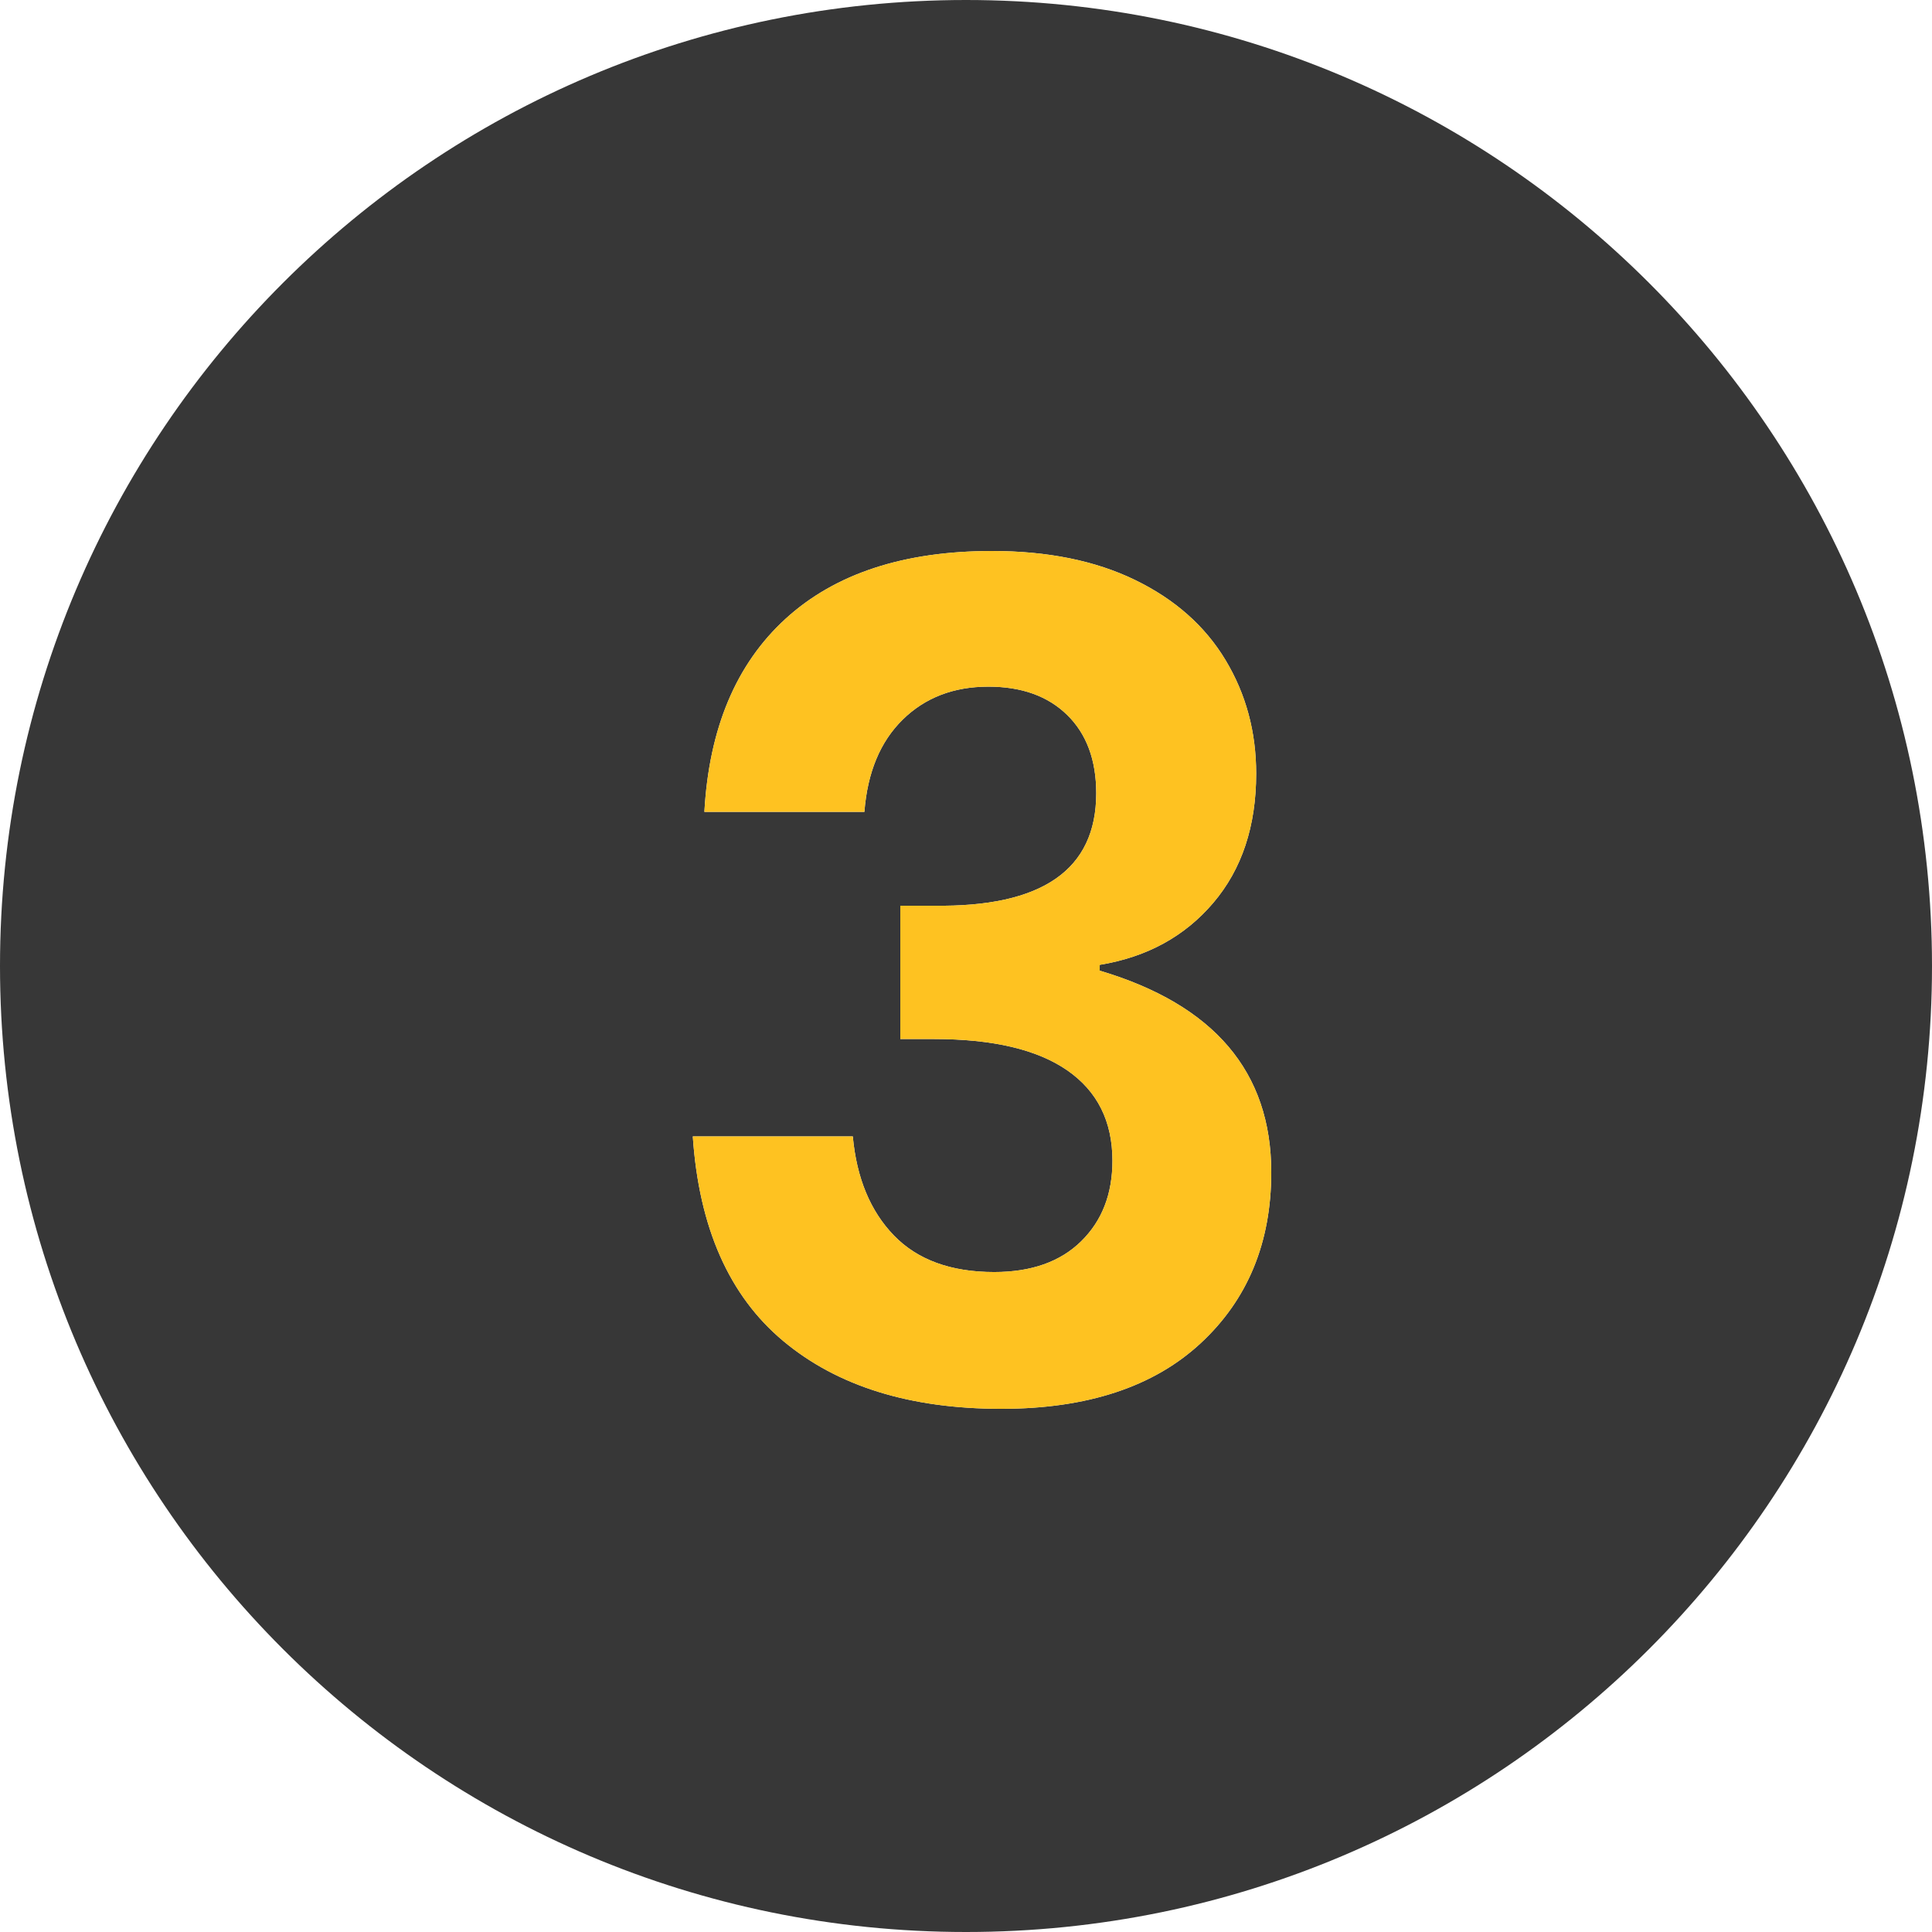
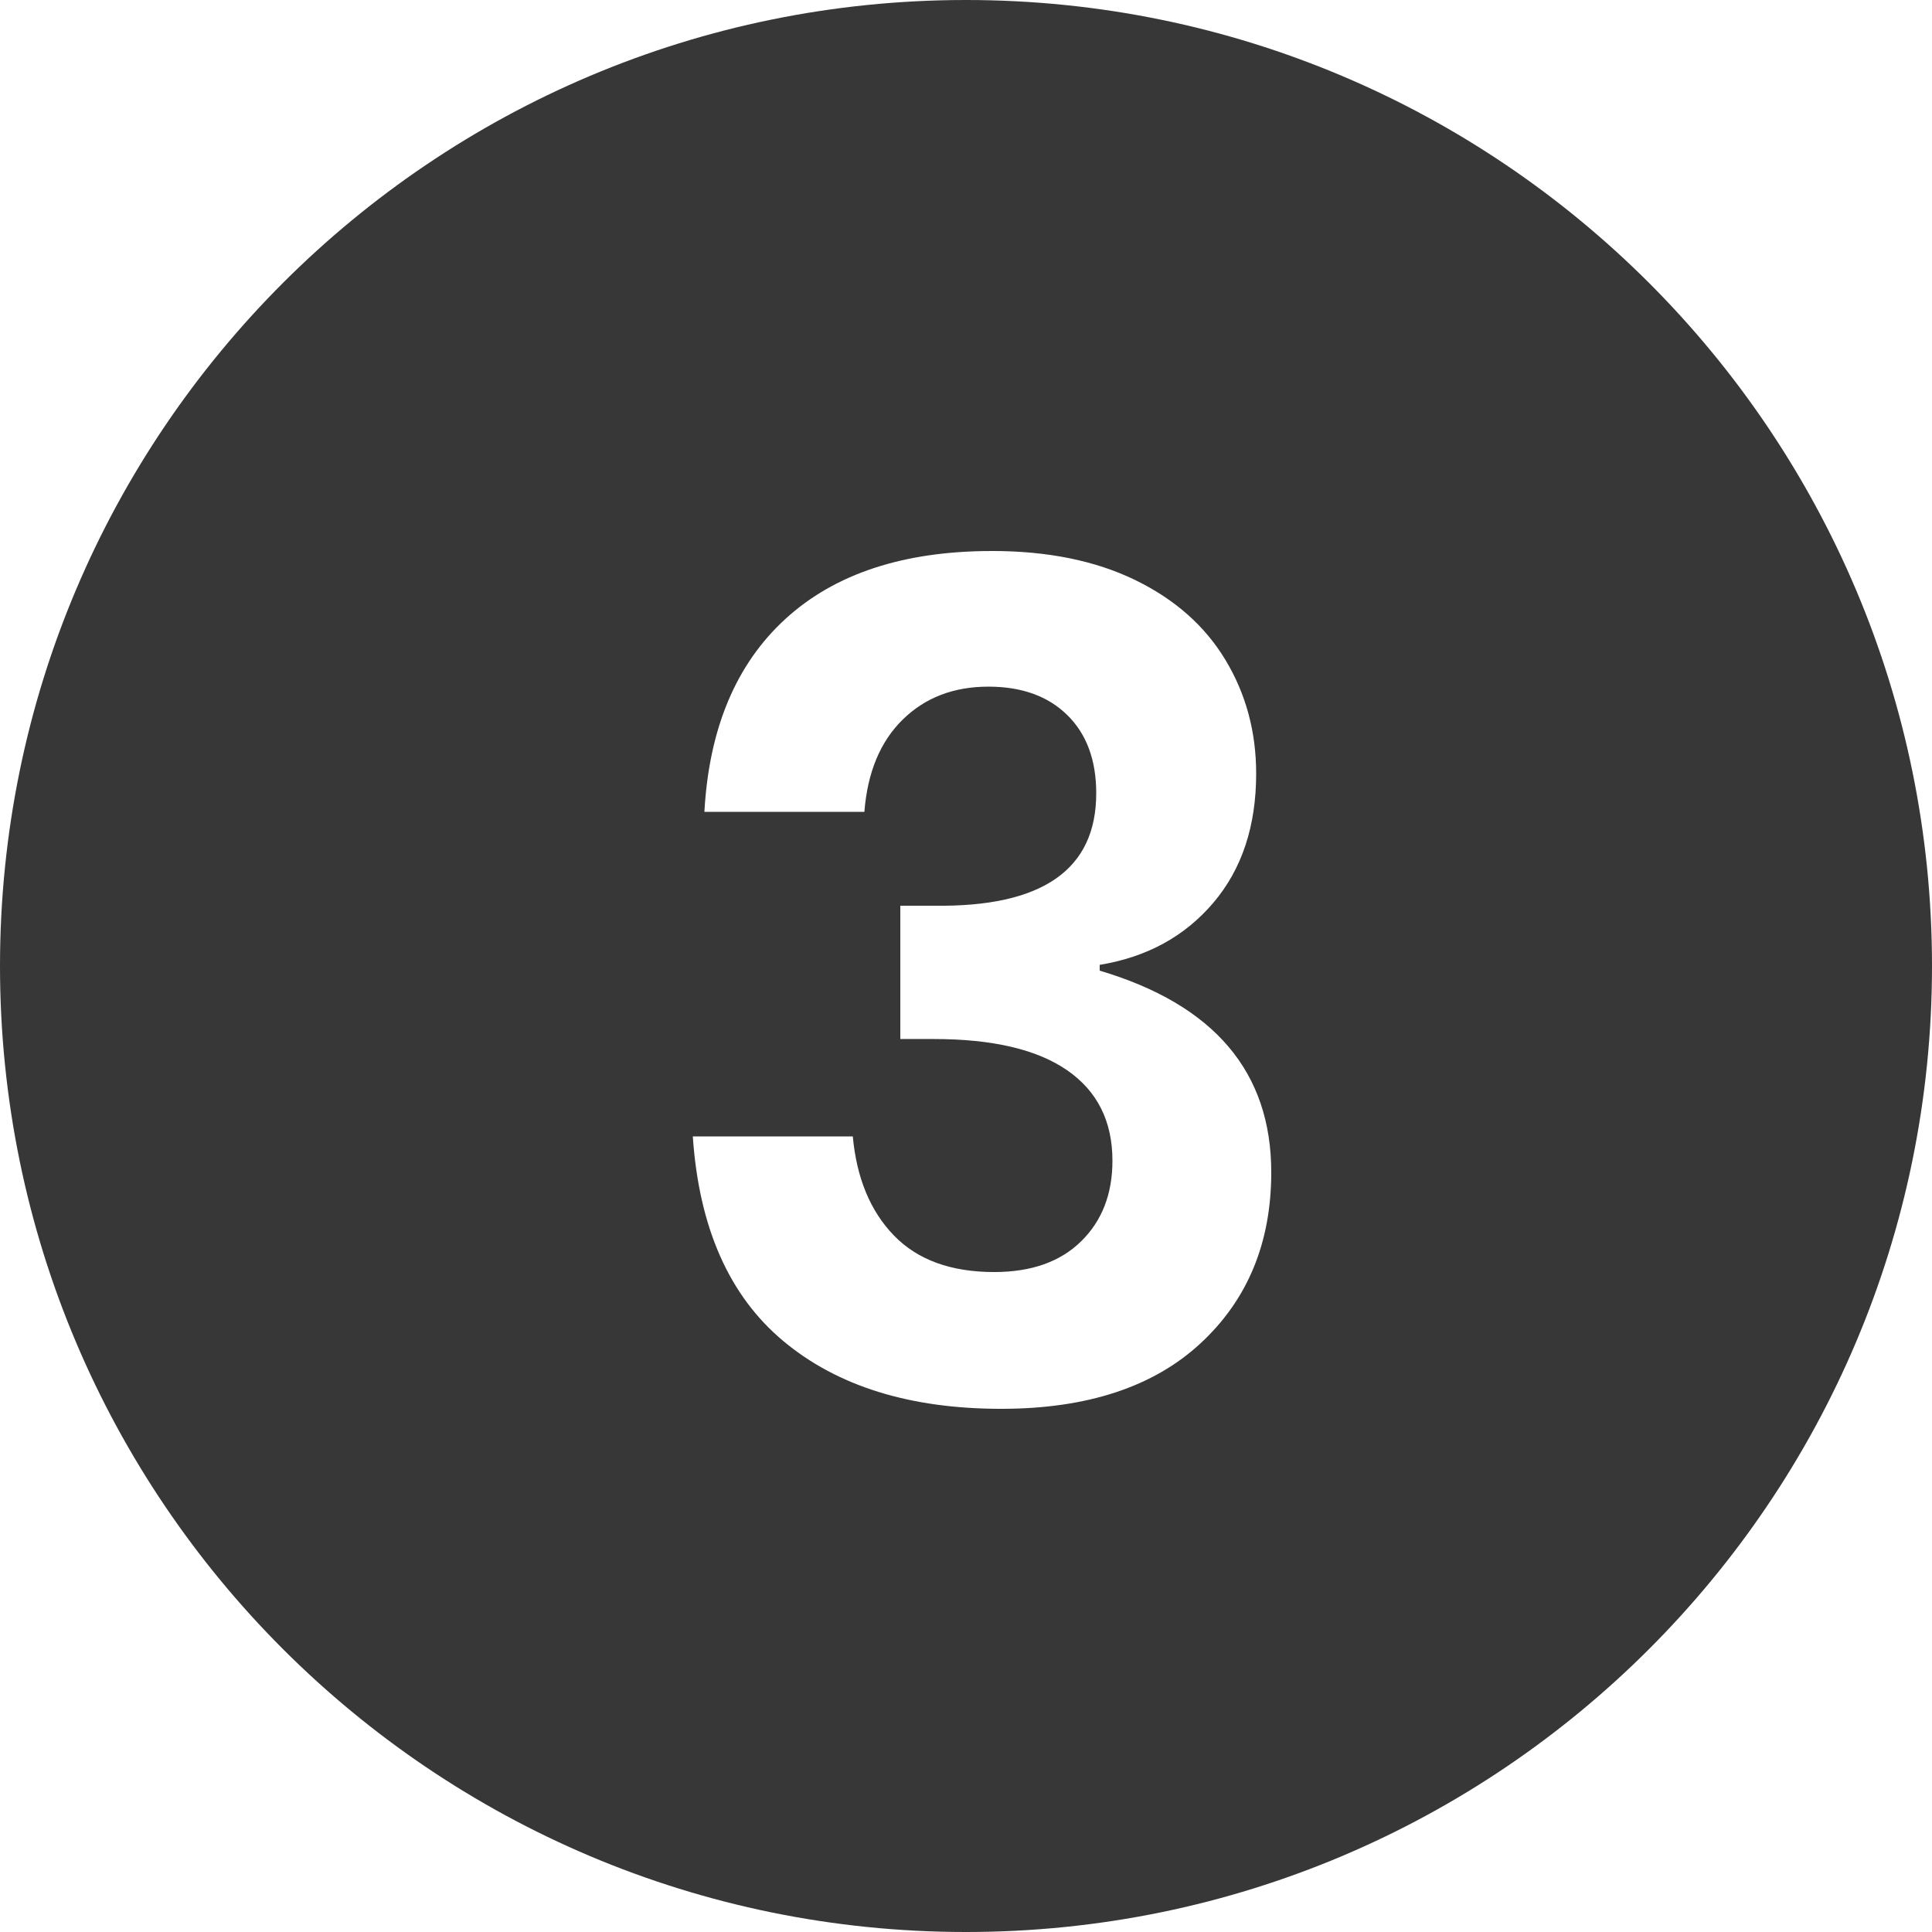
<svg xmlns="http://www.w3.org/2000/svg" width="64" height="64" viewBox="0 0 64 64">
  <g fill="none" fill-rule="evenodd">
-     <path d="M0 0h64v64H0z" />
    <path d="M32 0c17.673 0 32 14.327 32 32 0 17.673-14.327 32-32 32C14.327 64 0 49.673 0 32 0 14.327 14.327 0 32 0zm.858 18.253c-2.919 0-5.197.749-6.836 2.246-1.638 1.498-2.534 3.629-2.688 6.394h5.3c.102-1.306.524-2.323 1.267-3.053.742-.73 1.69-1.094 2.841-1.094 1.101 0 1.972.313 2.612.94.64.628.96 1.492.96 2.592 0 2.535-1.792 3.776-5.376 3.725h-1.114v4.416h1.114c1.945 0 3.417.346 4.416 1.037.998.691 1.497 1.69 1.497 2.995 0 1.101-.345 1.99-1.037 2.669-.69.678-1.65 1.018-2.88 1.018-1.433 0-2.54-.404-3.321-1.21-.781-.806-1.235-1.9-1.363-3.283h-5.3c.205 3.02 1.204 5.28 2.996 6.777 1.792 1.498 4.198 2.247 7.219 2.247 2.841 0 5.043-.723 6.605-2.17 1.561-1.446 2.342-3.334 2.342-5.664 0-3.328-1.894-5.555-5.683-6.681v-.192c1.561-.256 2.816-.941 3.763-2.055.947-1.113 1.42-2.54 1.42-4.281 0-1.383-.338-2.637-1.017-3.764-.678-1.126-1.677-2.01-2.995-2.65-1.318-.64-2.9-.96-4.742-.96z" fill-opacity=".8" fill="#050505" />
-     <path d="M32.858 18.253c1.843 0 3.424.32 4.742.96 1.318.64 2.317 1.523 2.995 2.65.679 1.126 1.018 2.38 1.018 3.763 0 1.74-.474 3.168-1.421 4.281-.947 1.114-2.202 1.799-3.763 2.055v.192c3.789 1.126 5.683 3.353 5.683 6.681 0 2.33-.78 4.218-2.342 5.664-1.562 1.447-3.764 2.17-6.605 2.17-3.021 0-5.427-.749-7.22-2.247-1.791-1.497-2.79-3.756-2.995-6.777h5.3c.128 1.382.582 2.477 1.363 3.283.78.806 1.888 1.21 3.321 1.21 1.23 0 2.19-.34 2.88-1.018.692-.678 1.037-1.568 1.037-2.669 0-1.305-.499-2.304-1.497-2.995-.999-.691-2.47-1.037-4.416-1.037h-1.114v-4.416h1.114c3.584.051 5.376-1.19 5.376-3.725 0-1.1-.32-1.964-.96-2.592-.64-.627-1.51-.94-2.612-.94-1.152 0-2.099.364-2.841 1.094-.743.73-1.165 1.747-1.267 3.053h-5.3c.154-2.765 1.05-4.896 2.688-6.394 1.639-1.497 3.917-2.246 6.836-2.246z" fill="#FEC221" />
  </g>
</svg>